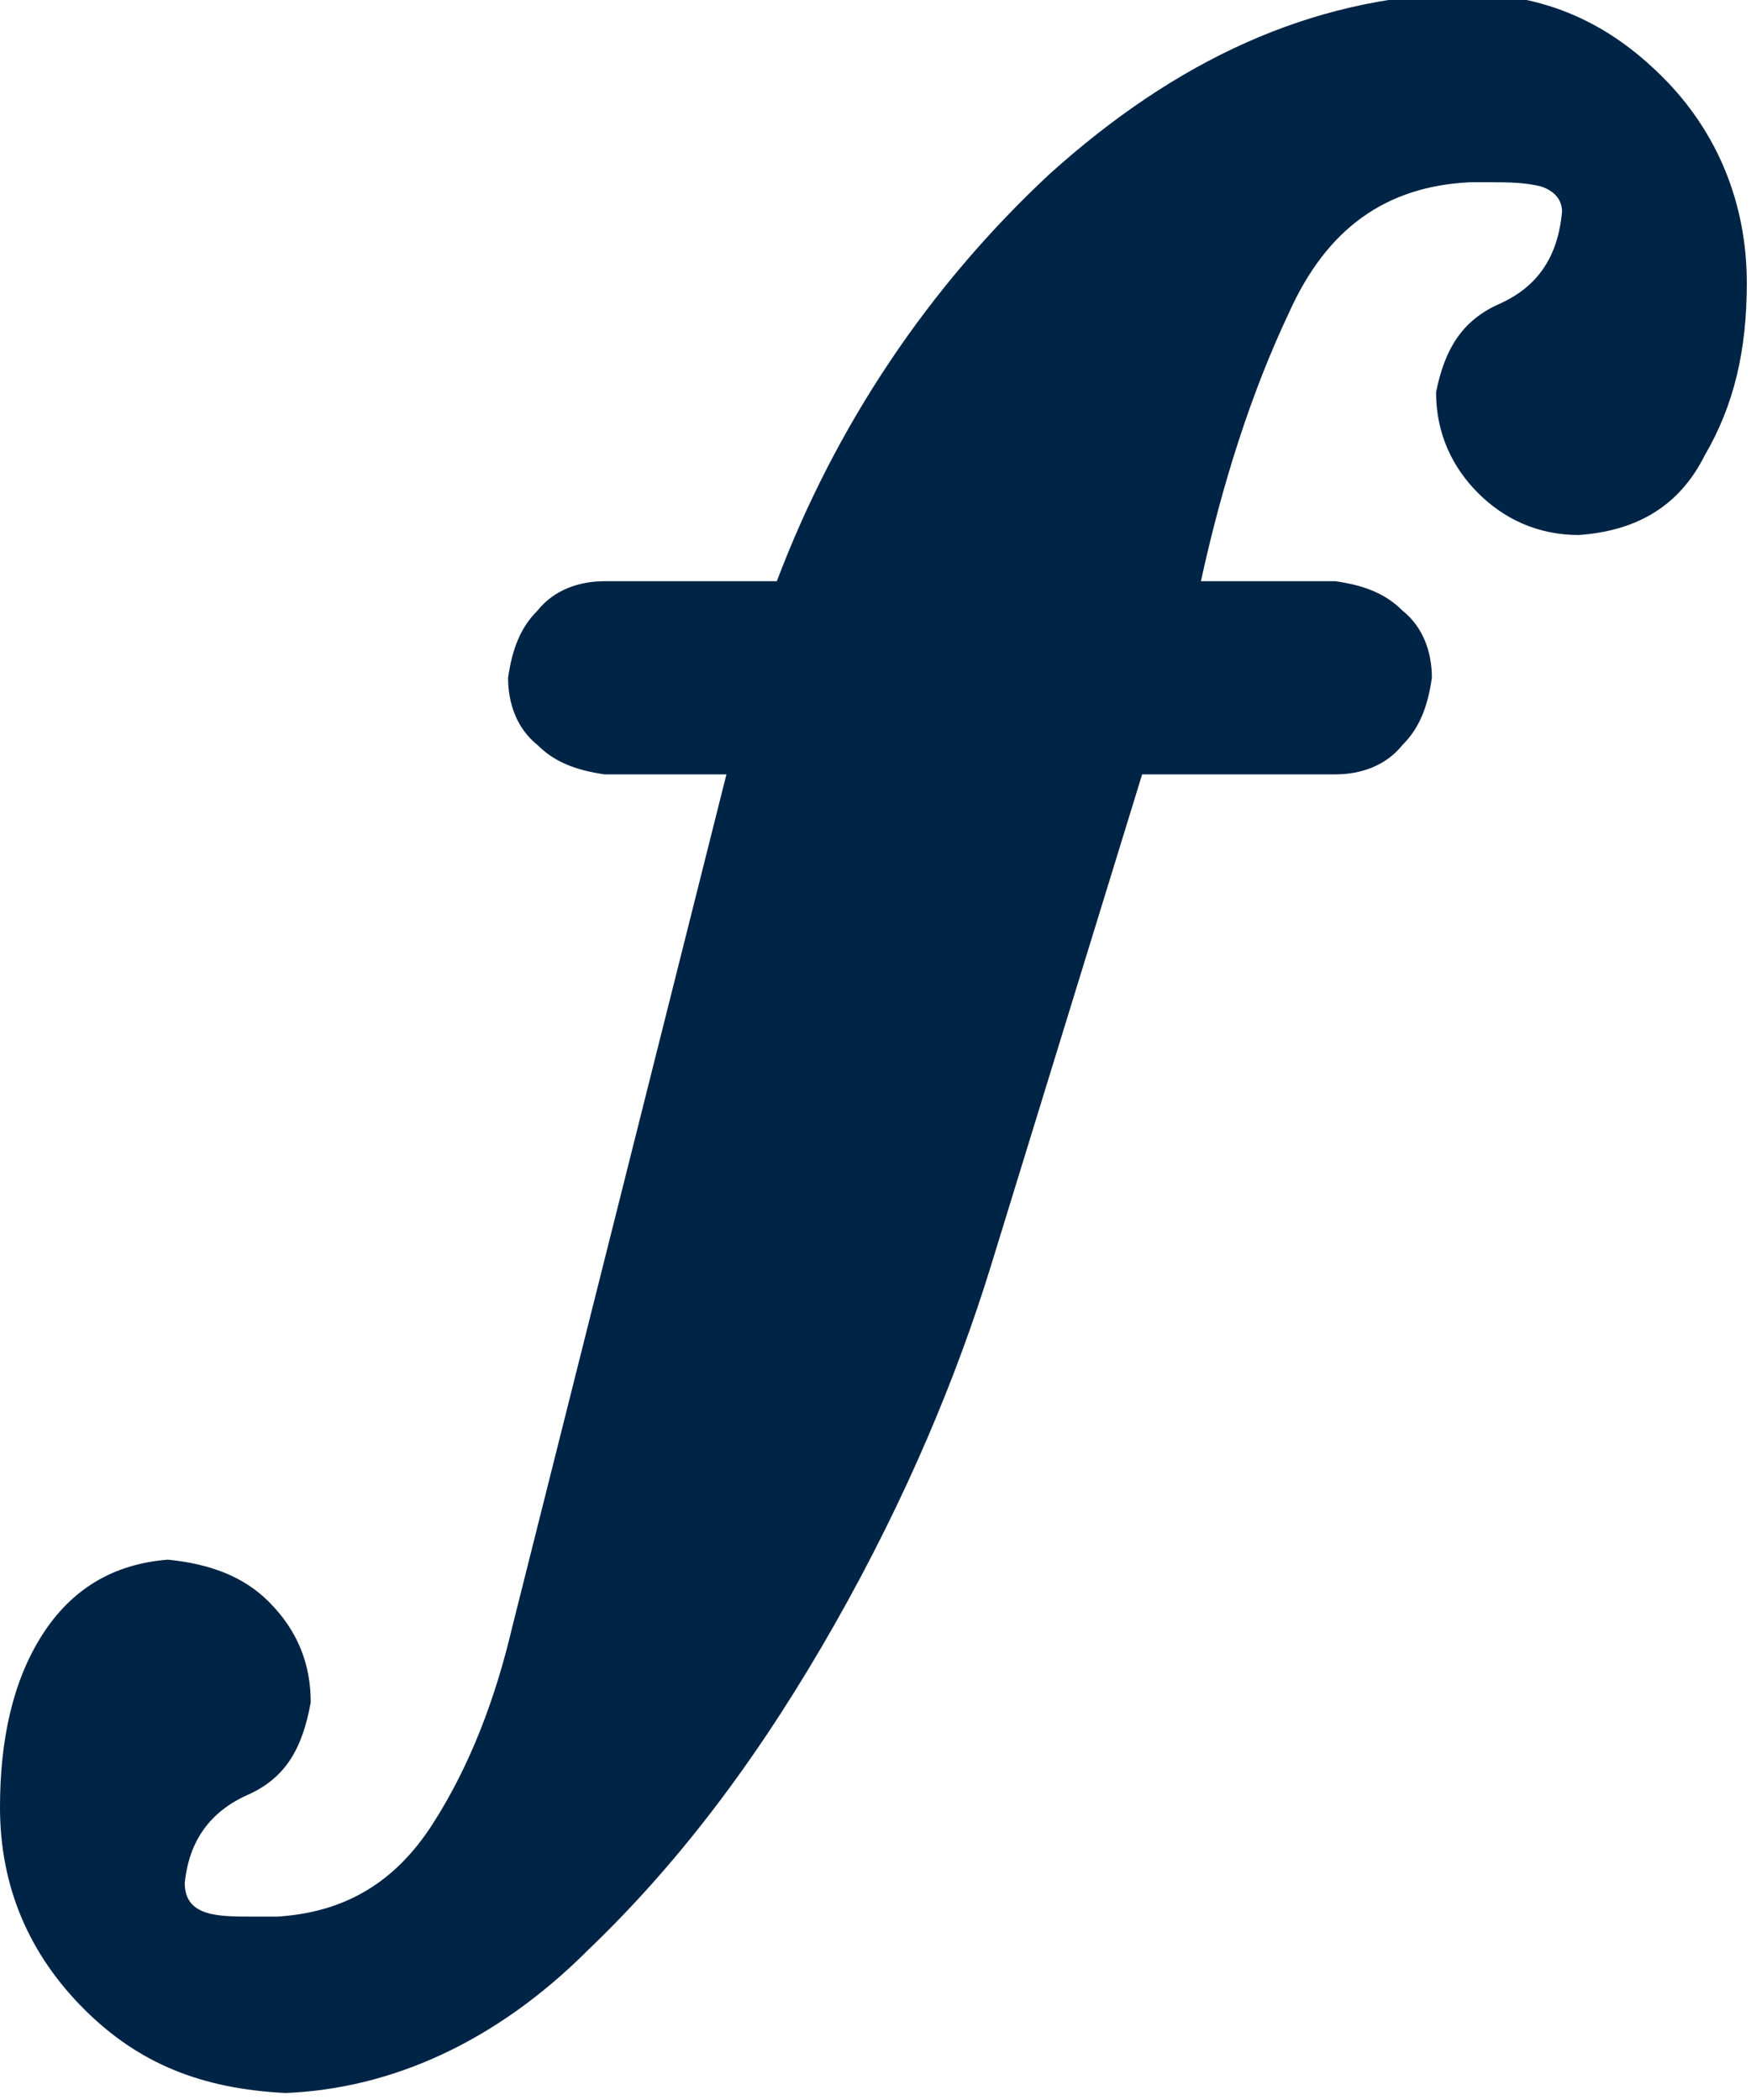
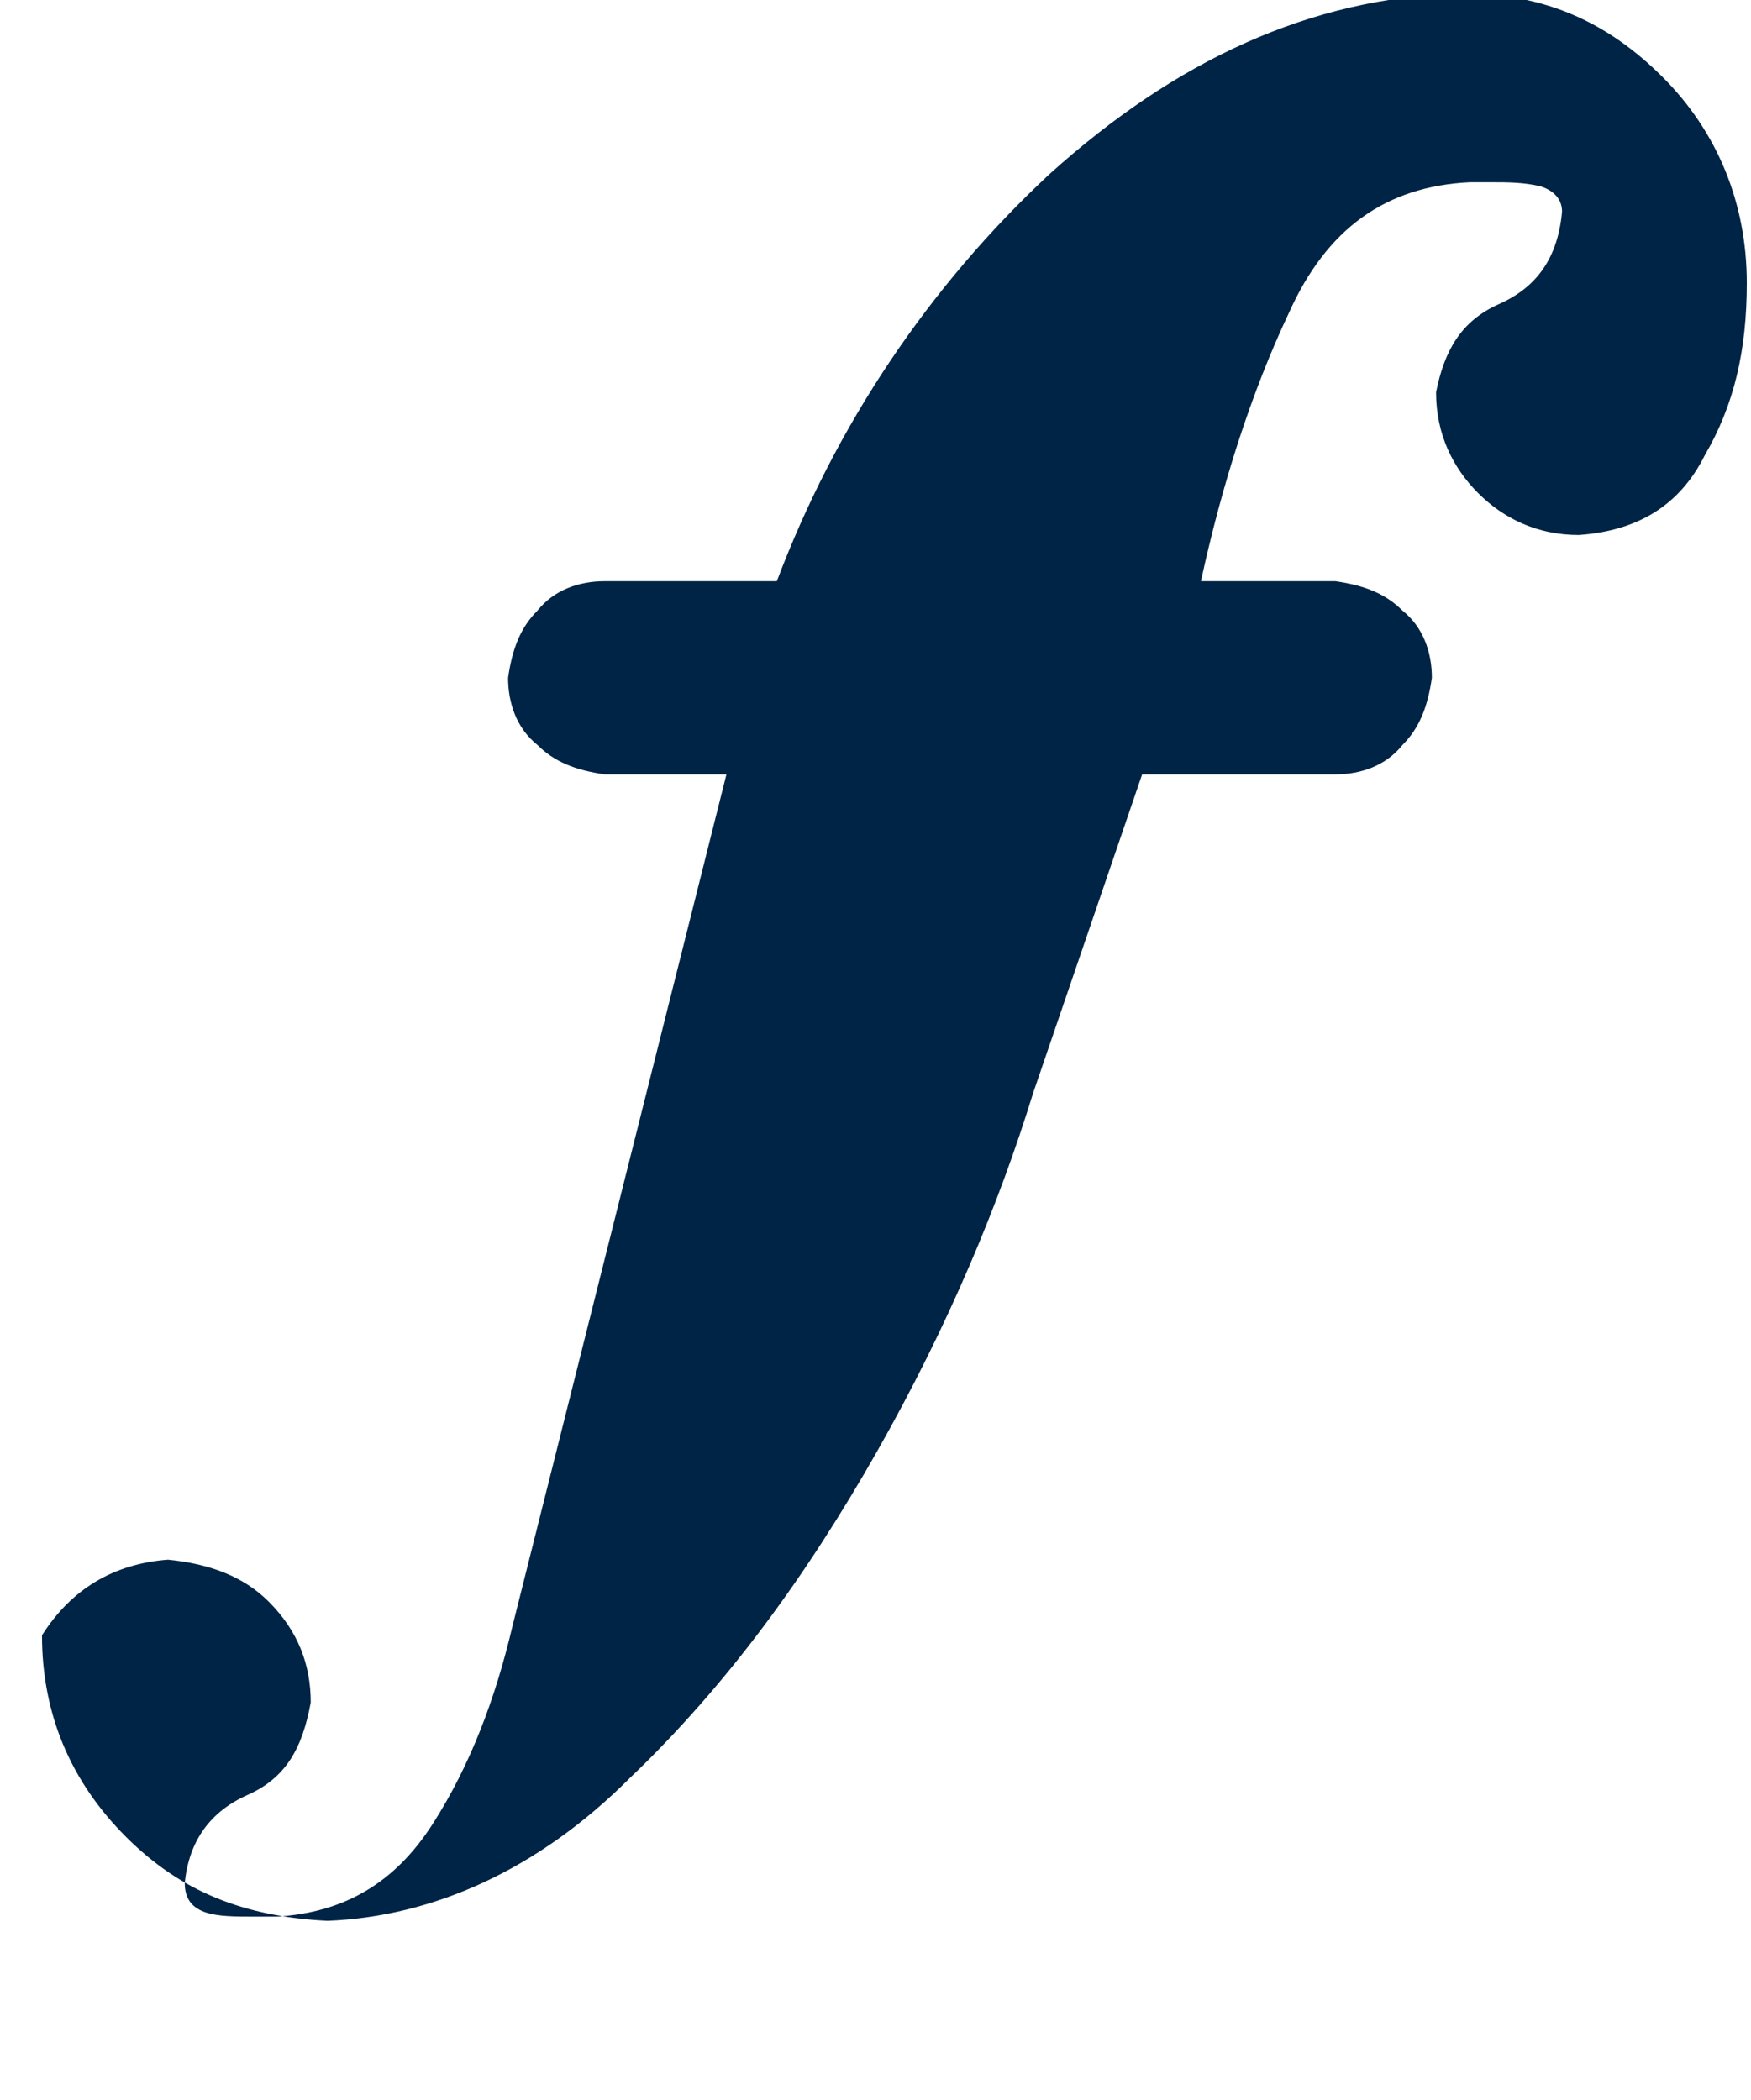
<svg xmlns="http://www.w3.org/2000/svg" version="1.1" id="svg2" x="0px" y="0px" viewBox="0 0 41.7 50" style="enable-background:new 0 0 41.7 50;" xml:space="preserve">
  <style type="text/css">
	.st0{fill:#002445;}
</style>
  <g id="layer1" transform="translate(-328,-476.66)">
-     <path id="text2502" class="st0" d="M355.2,495.1h4.6c0.6,0,1.2-0.2,1.6-0.7c0.4-0.4,0.6-0.9,0.7-1.6c0-0.6-0.2-1.2-0.7-1.6   c-0.4-0.4-0.9-0.6-1.6-0.7h-3.2c0.5-2.3,1.2-4.5,2.1-6.4c0.9-2,2.3-3,4.3-3.1h0.5c0.4,0,0.8,0,1.2,0.1c0.3,0.1,0.5,0.3,0.5,0.6   c-0.1,1.1-0.6,1.8-1.5,2.2c-0.9,0.4-1.3,1.1-1.5,2.1c0,1,0.4,1.8,1,2.4c0.6,0.6,1.4,1,2.4,1c1.4-0.1,2.4-0.7,3-1.9   c0.7-1.2,1-2.5,1-4.1c0-1.9-0.7-3.6-2-4.9c-1.3-1.3-2.8-2-4.8-2c-3.6,0.1-6.8,1.6-9.8,4.3c-2.9,2.7-5.1,6-6.5,9.7h-4.1   c-0.6,0-1.2,0.2-1.6,0.7c-0.4,0.4-0.6,0.9-0.7,1.6c0,0.6,0.2,1.2,0.7,1.6c0.4,0.4,0.9,0.6,1.6,0.7h2.9l-5.1,20.3   c-0.4,1.7-1,3.3-1.9,4.7c-0.9,1.4-2.1,2.1-3.7,2.2h-0.5c-0.5,0-0.9,0-1.2-0.1s-0.5-0.3-0.5-0.7c0.1-1,0.6-1.7,1.5-2.1   c0.9-0.4,1.3-1.1,1.5-2.2c0-0.9-0.3-1.7-1-2.4c-0.6-0.6-1.4-0.9-2.4-1c-1.3,0.1-2.3,0.7-3,1.8s-1,2.5-1,4.1c0,1.9,0.7,3.5,2,4.8   c1.3,1.3,2.8,1.9,4.8,2c2.5-0.1,5-1.2,7.2-3.4c2.3-2.2,4.2-4.8,5.9-7.8s2.9-5.9,3.7-8.5L355.2,495.1z" />
+     <path id="text2502" class="st0" d="M355.2,495.1h4.6c0.6,0,1.2-0.2,1.6-0.7c0.4-0.4,0.6-0.9,0.7-1.6c0-0.6-0.2-1.2-0.7-1.6   c-0.4-0.4-0.9-0.6-1.6-0.7h-3.2c0.5-2.3,1.2-4.5,2.1-6.4c0.9-2,2.3-3,4.3-3.1h0.5c0.4,0,0.8,0,1.2,0.1c0.3,0.1,0.5,0.3,0.5,0.6   c-0.1,1.1-0.6,1.8-1.5,2.2c-0.9,0.4-1.3,1.1-1.5,2.1c0,1,0.4,1.8,1,2.4c0.6,0.6,1.4,1,2.4,1c1.4-0.1,2.4-0.7,3-1.9   c0.7-1.2,1-2.5,1-4.1c0-1.9-0.7-3.6-2-4.9c-1.3-1.3-2.8-2-4.8-2c-3.6,0.1-6.8,1.6-9.8,4.3c-2.9,2.7-5.1,6-6.5,9.7h-4.1   c-0.6,0-1.2,0.2-1.6,0.7c-0.4,0.4-0.6,0.9-0.7,1.6c0,0.6,0.2,1.2,0.7,1.6c0.4,0.4,0.9,0.6,1.6,0.7h2.9l-5.1,20.3   c-0.4,1.7-1,3.3-1.9,4.7c-0.9,1.4-2.1,2.1-3.7,2.2h-0.5c-0.5,0-0.9,0-1.2-0.1s-0.5-0.3-0.5-0.7c0.1-1,0.6-1.7,1.5-2.1   c0.9-0.4,1.3-1.1,1.5-2.2c0-0.9-0.3-1.7-1-2.4c-0.6-0.6-1.4-0.9-2.4-1c-1.3,0.1-2.3,0.7-3,1.8c0,1.9,0.7,3.5,2,4.8   c1.3,1.3,2.8,1.9,4.8,2c2.5-0.1,5-1.2,7.2-3.4c2.3-2.2,4.2-4.8,5.9-7.8s2.9-5.9,3.7-8.5L355.2,495.1z" />
  </g>
</svg>